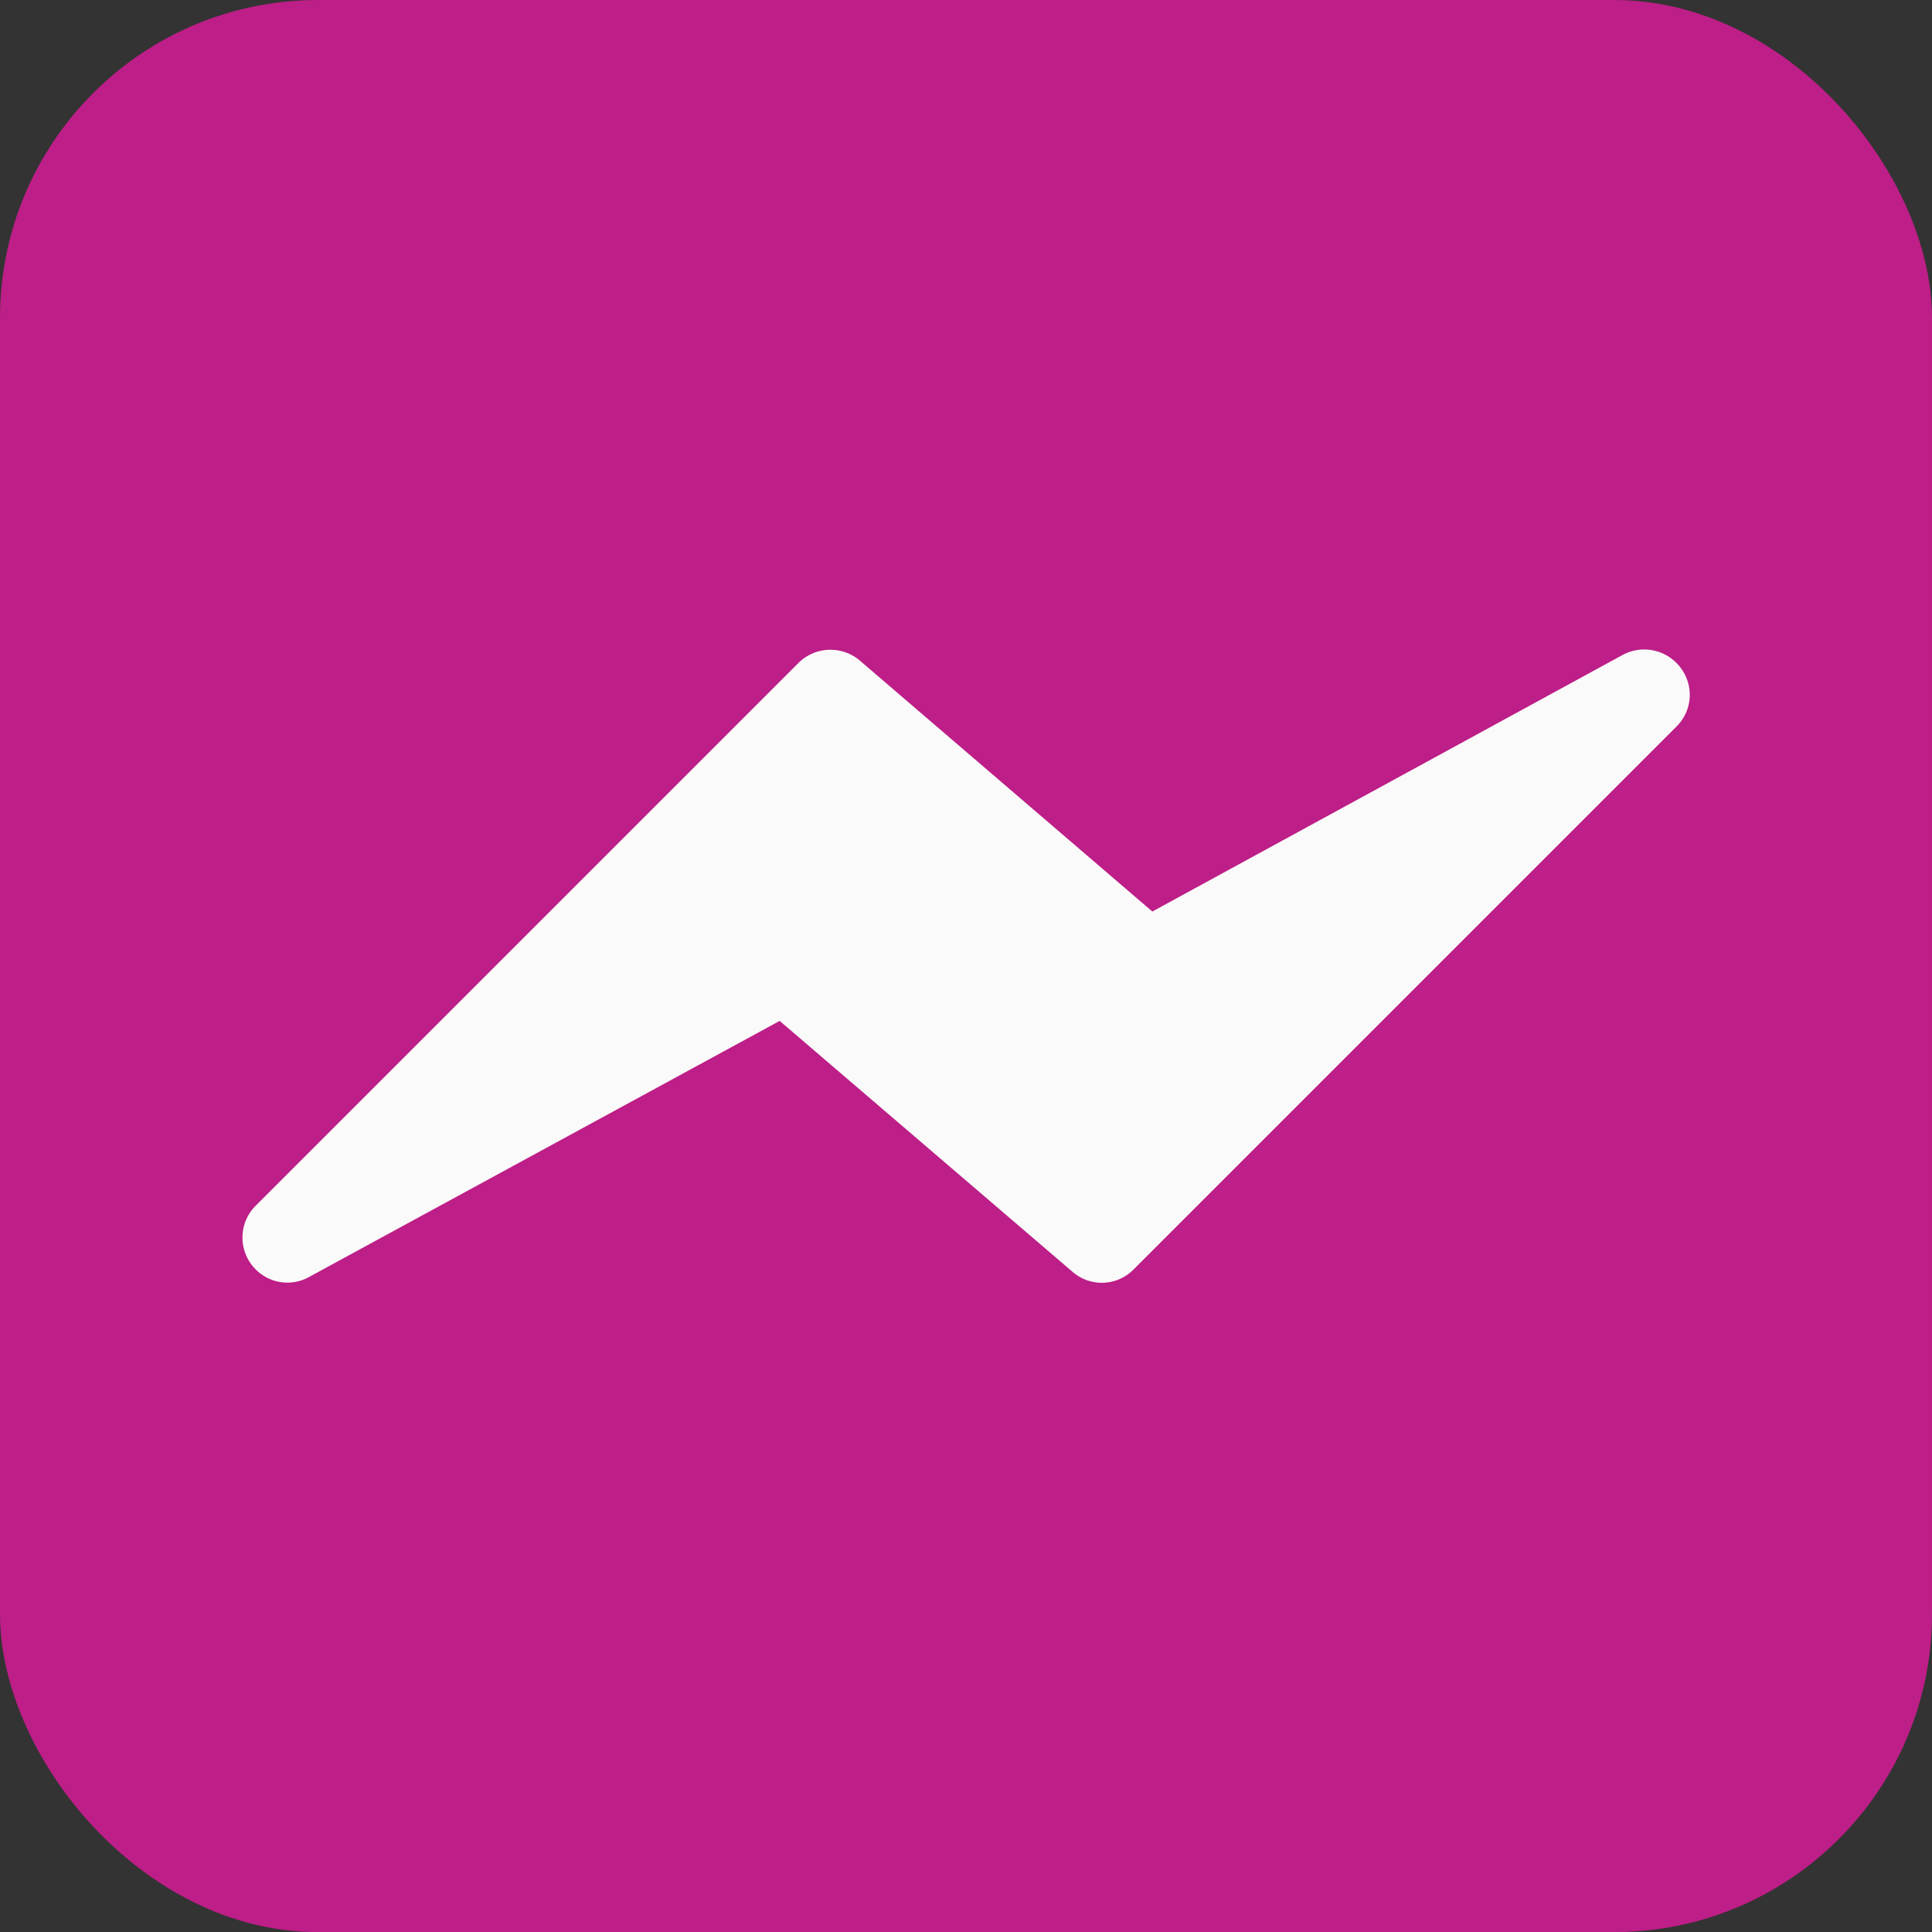
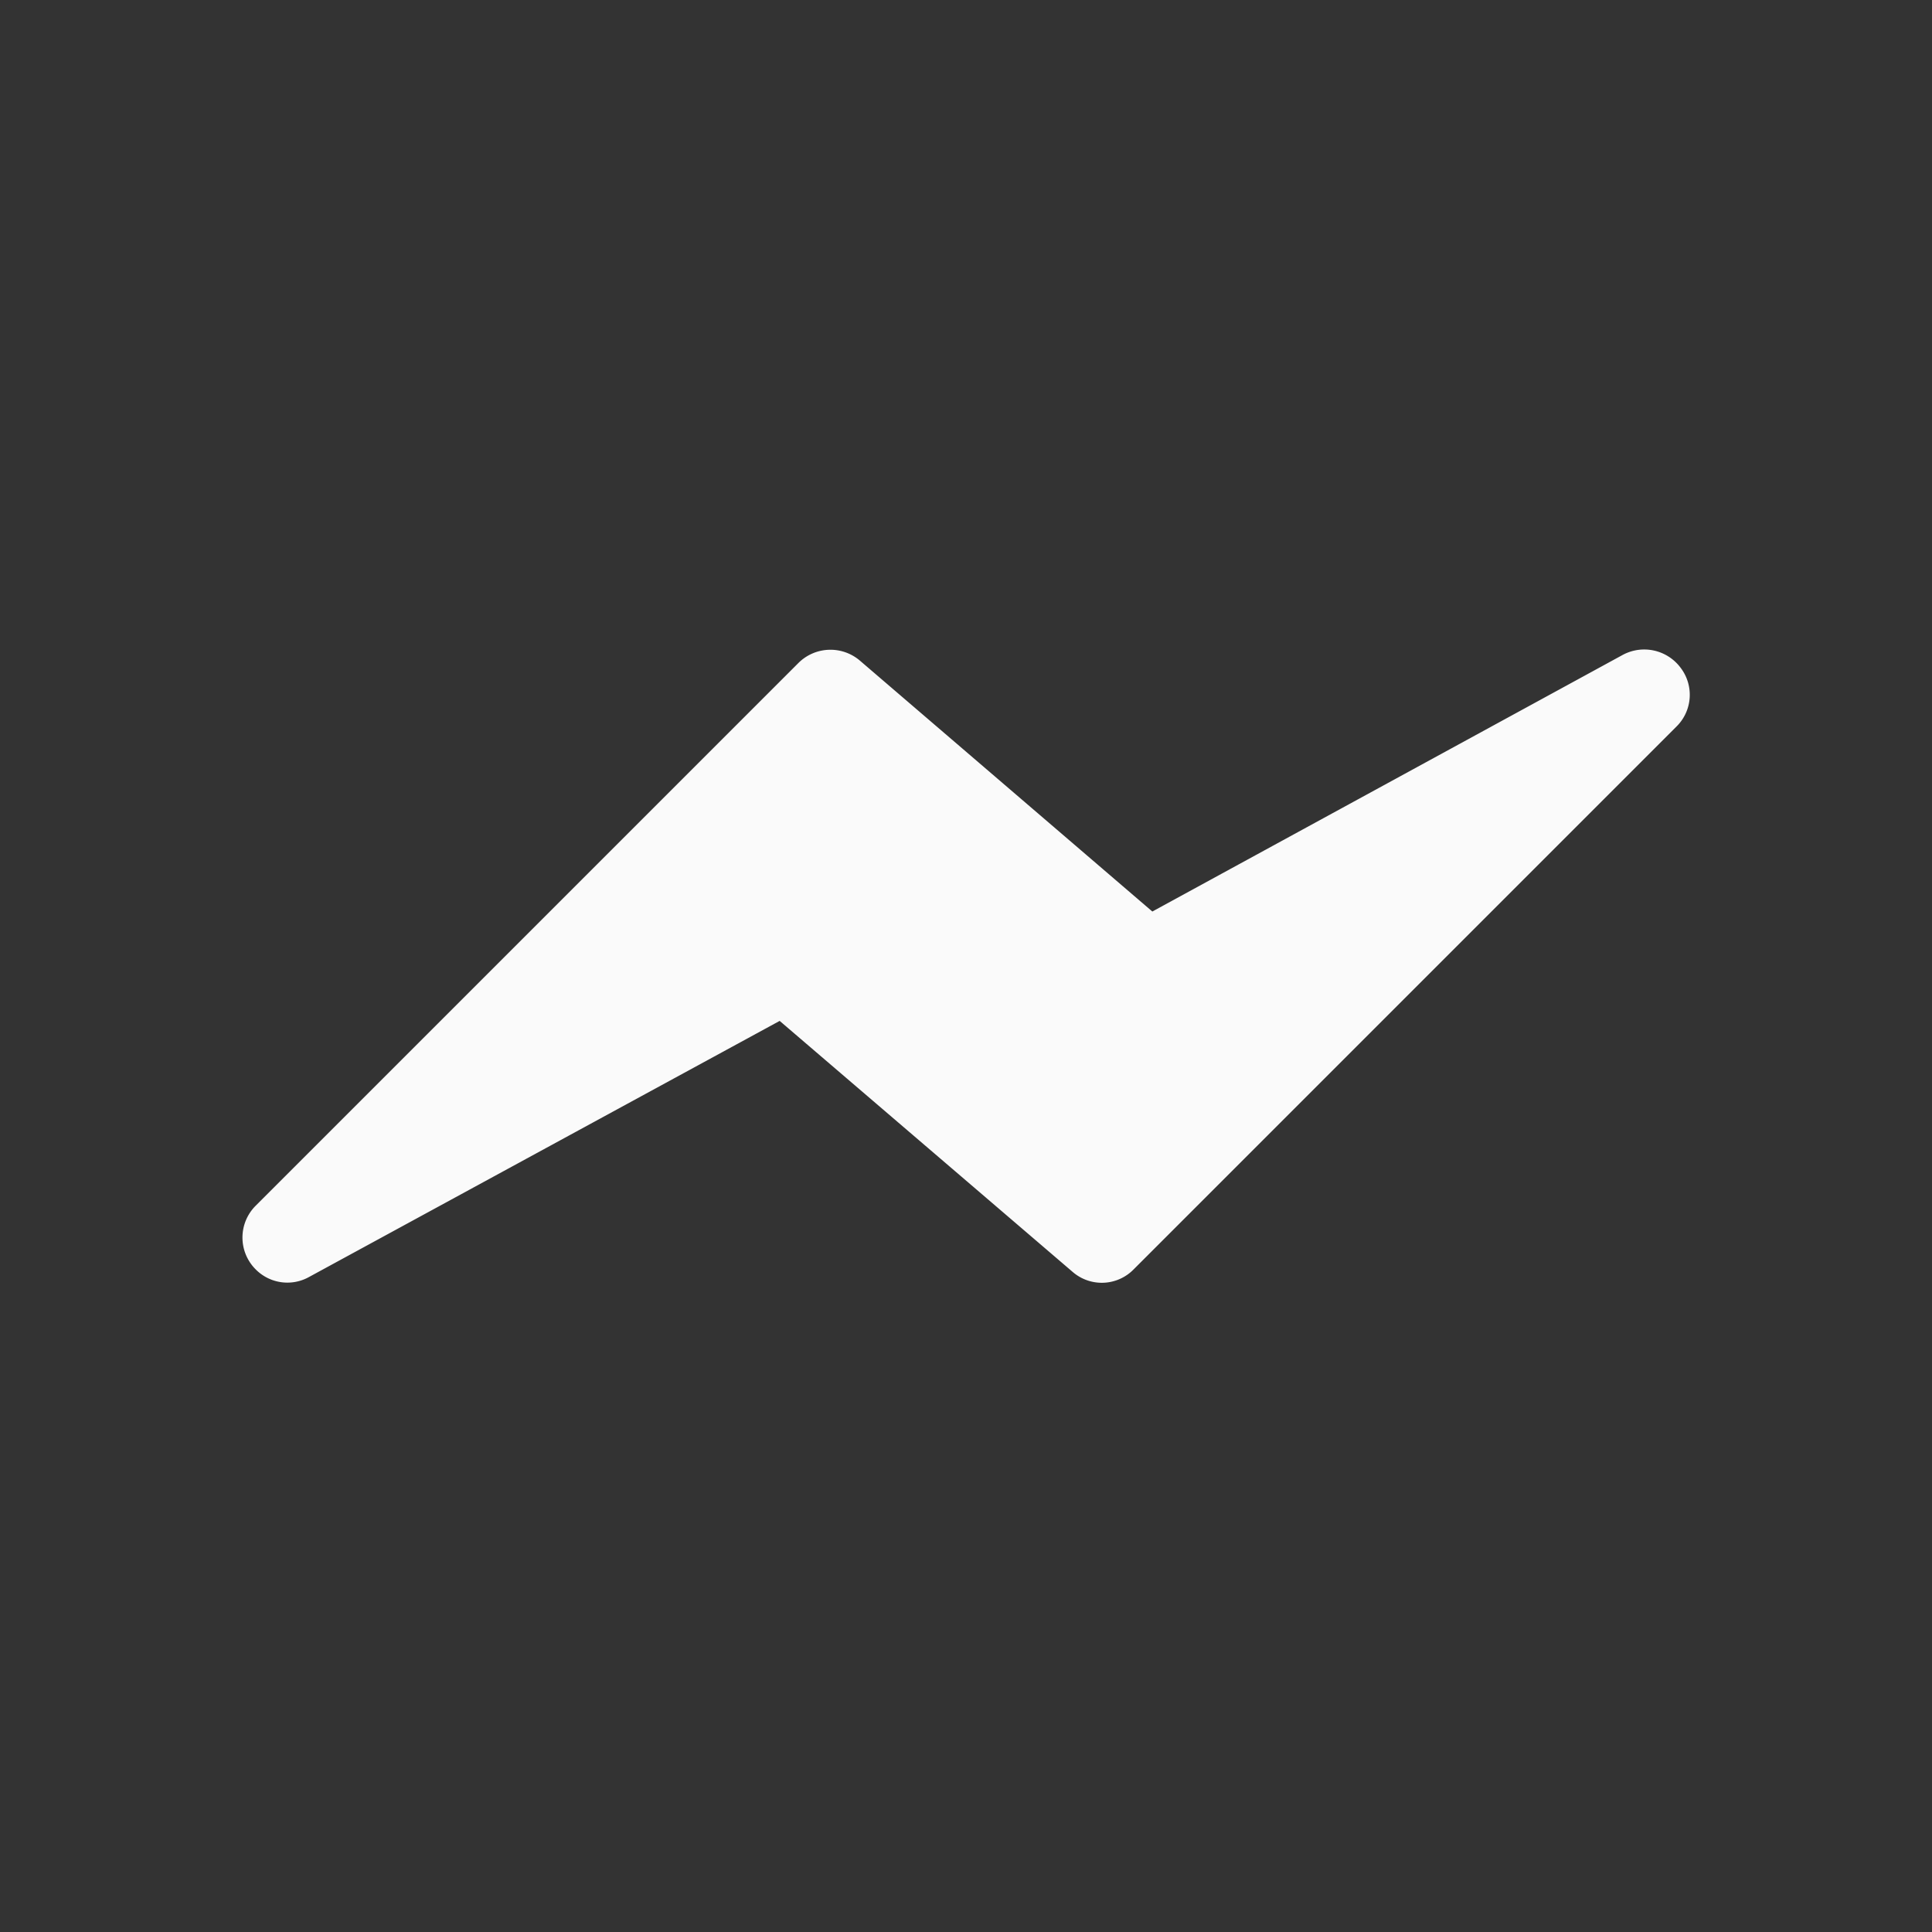
<svg xmlns="http://www.w3.org/2000/svg" viewBox="0 0 455.7 455.7">
  <rect x="0" y="0" width="455.7" height="455.7" fill="#333333" stroke="none" />
  <defs>
    <style>.cls-1{fill:#bd1e87;}.cls-2{fill:#fafafa;}</style>
  </defs>
  <title>messenger</title>
  <g id="Layer_2" data-name="Layer 2">
    <g id="messenger">
-       <rect class="cls-1" width="455.7" height="455.73" rx="75" />
      <path class="cls-2" d="M396.4,157.5a10.7,10.7,0,0,0-13.7-3L271.8,215l-69-59.2a10.7,10.7,0,0,0-14.5.6l-128,128a10.6,10.6,0,0,0,0,15,10.5,10.5,0,0,0,12.6,1.8l111-60.4L253,300a10.5,10.5,0,0,0,14.4-.6l128-128A10.5,10.5,0,0,0,396.4,157.5Z" />
    </g>
  </g>
</svg>